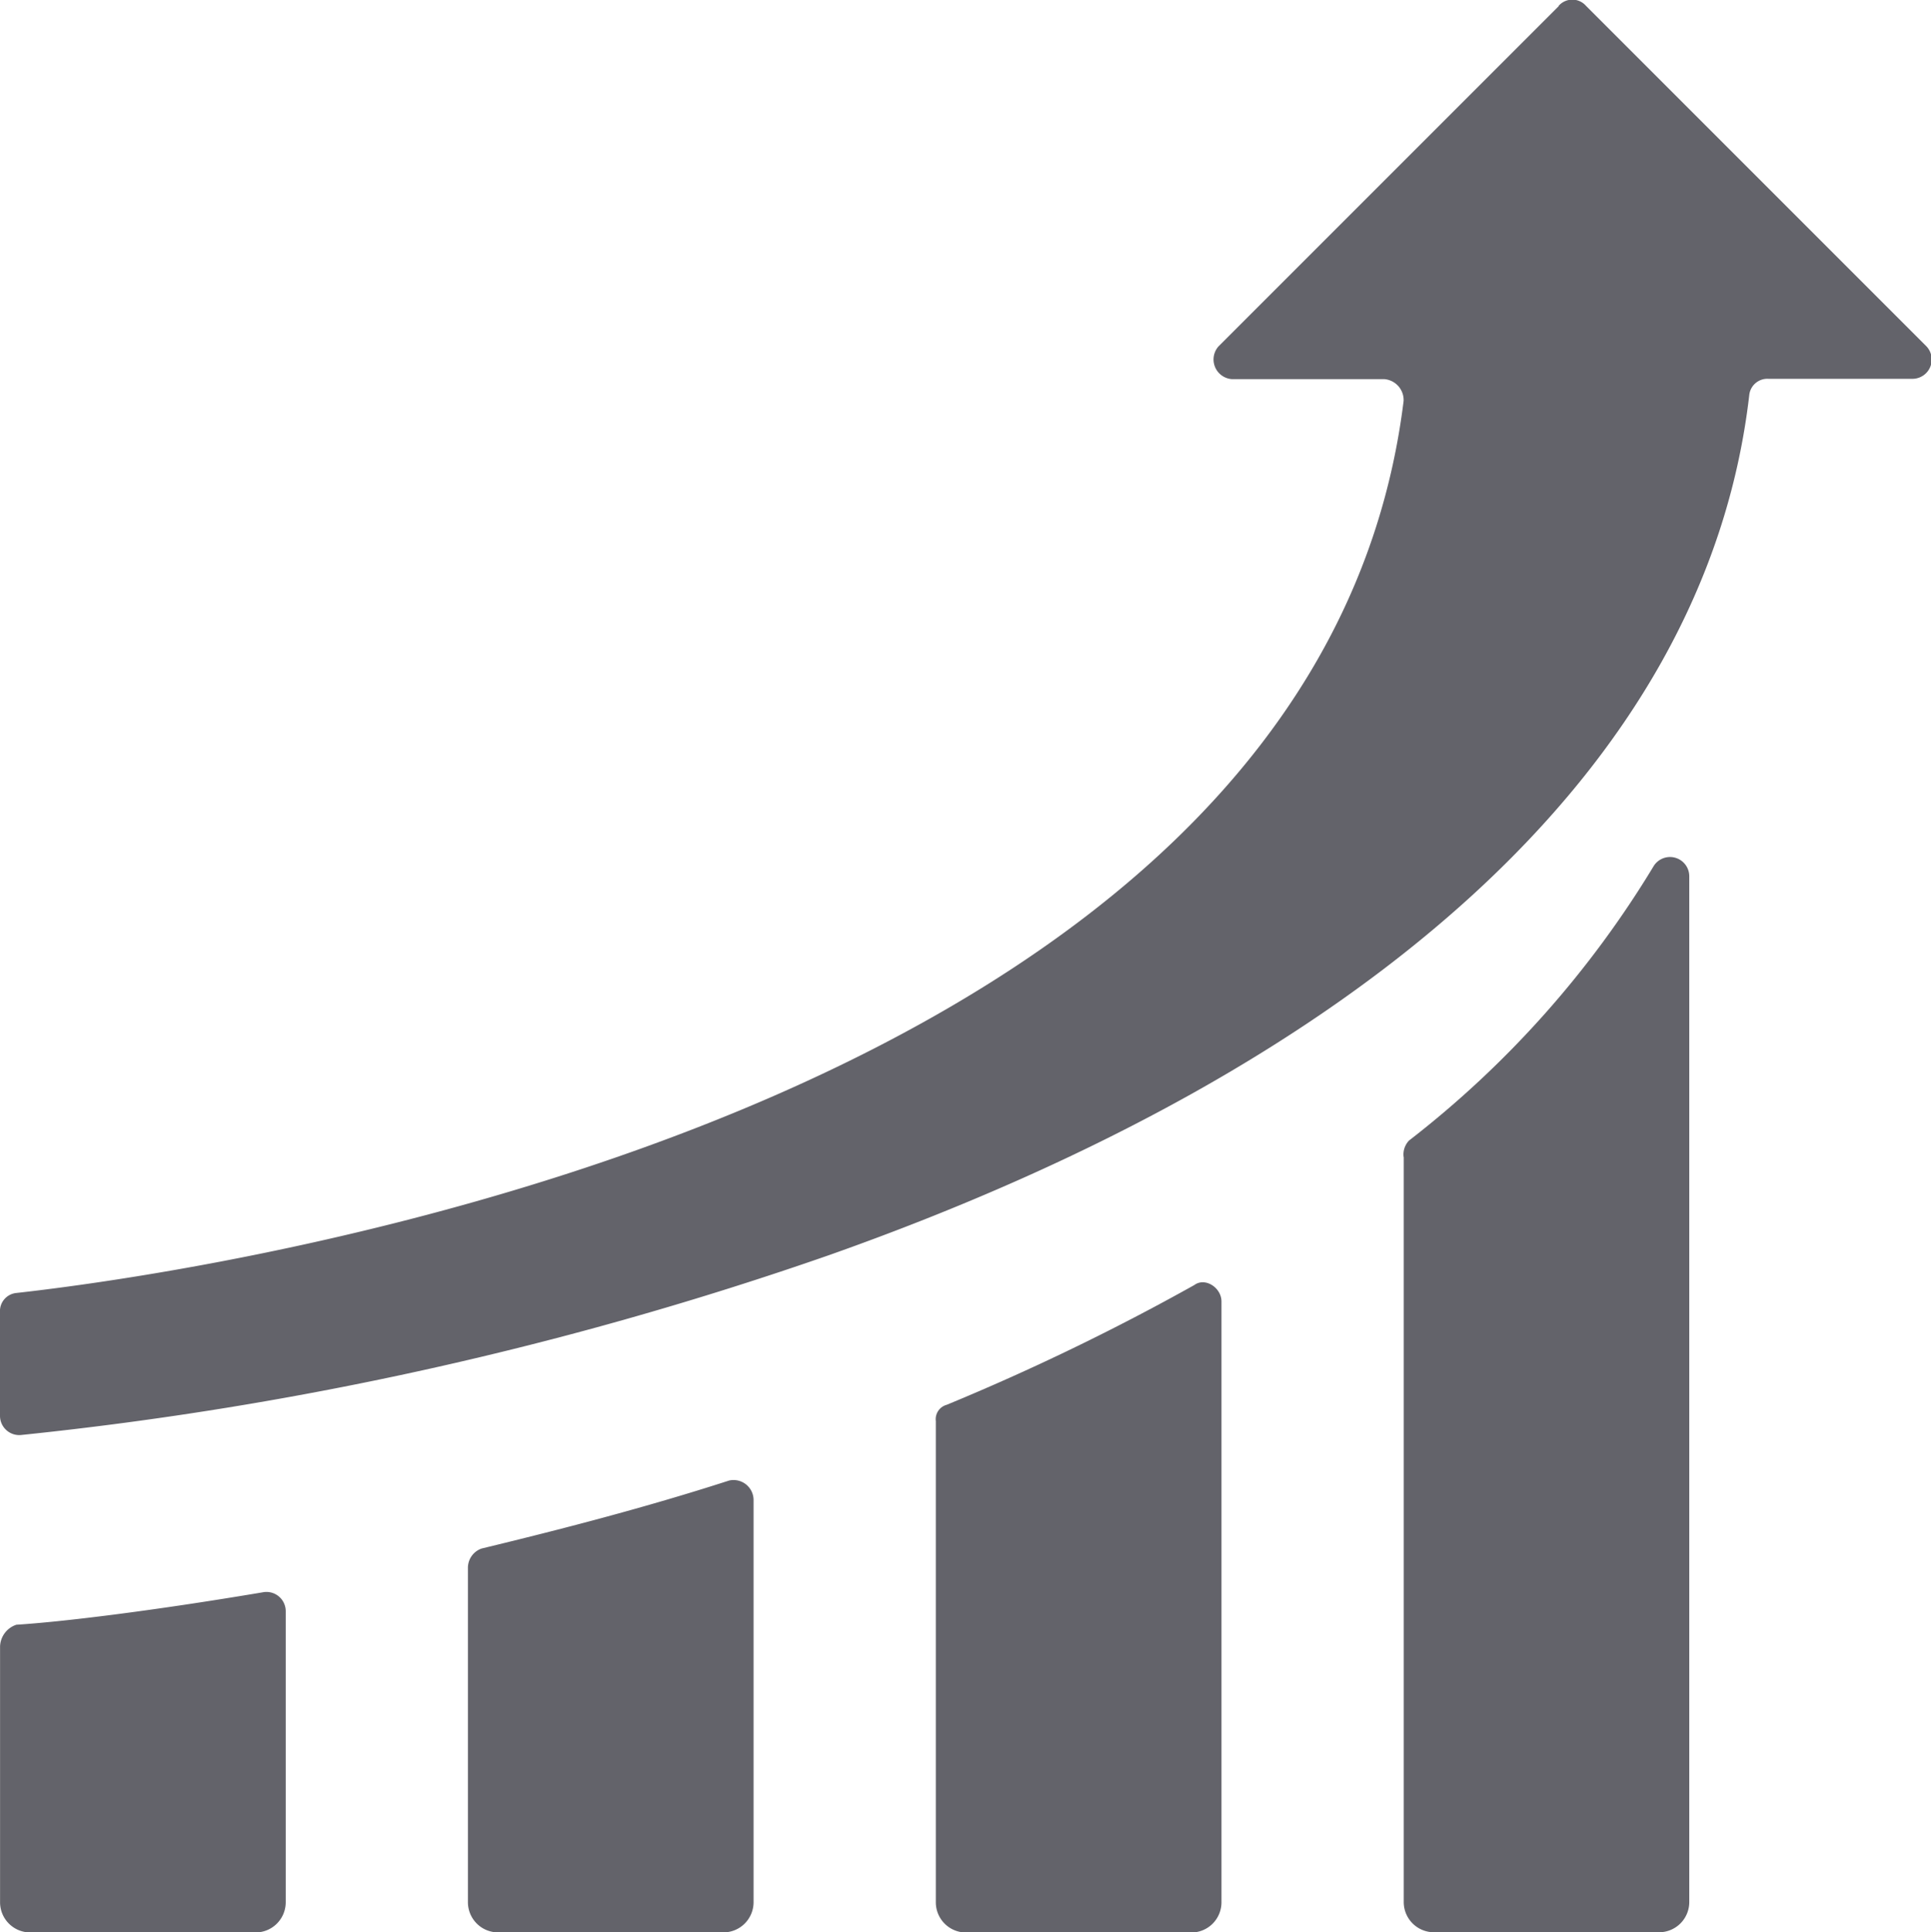
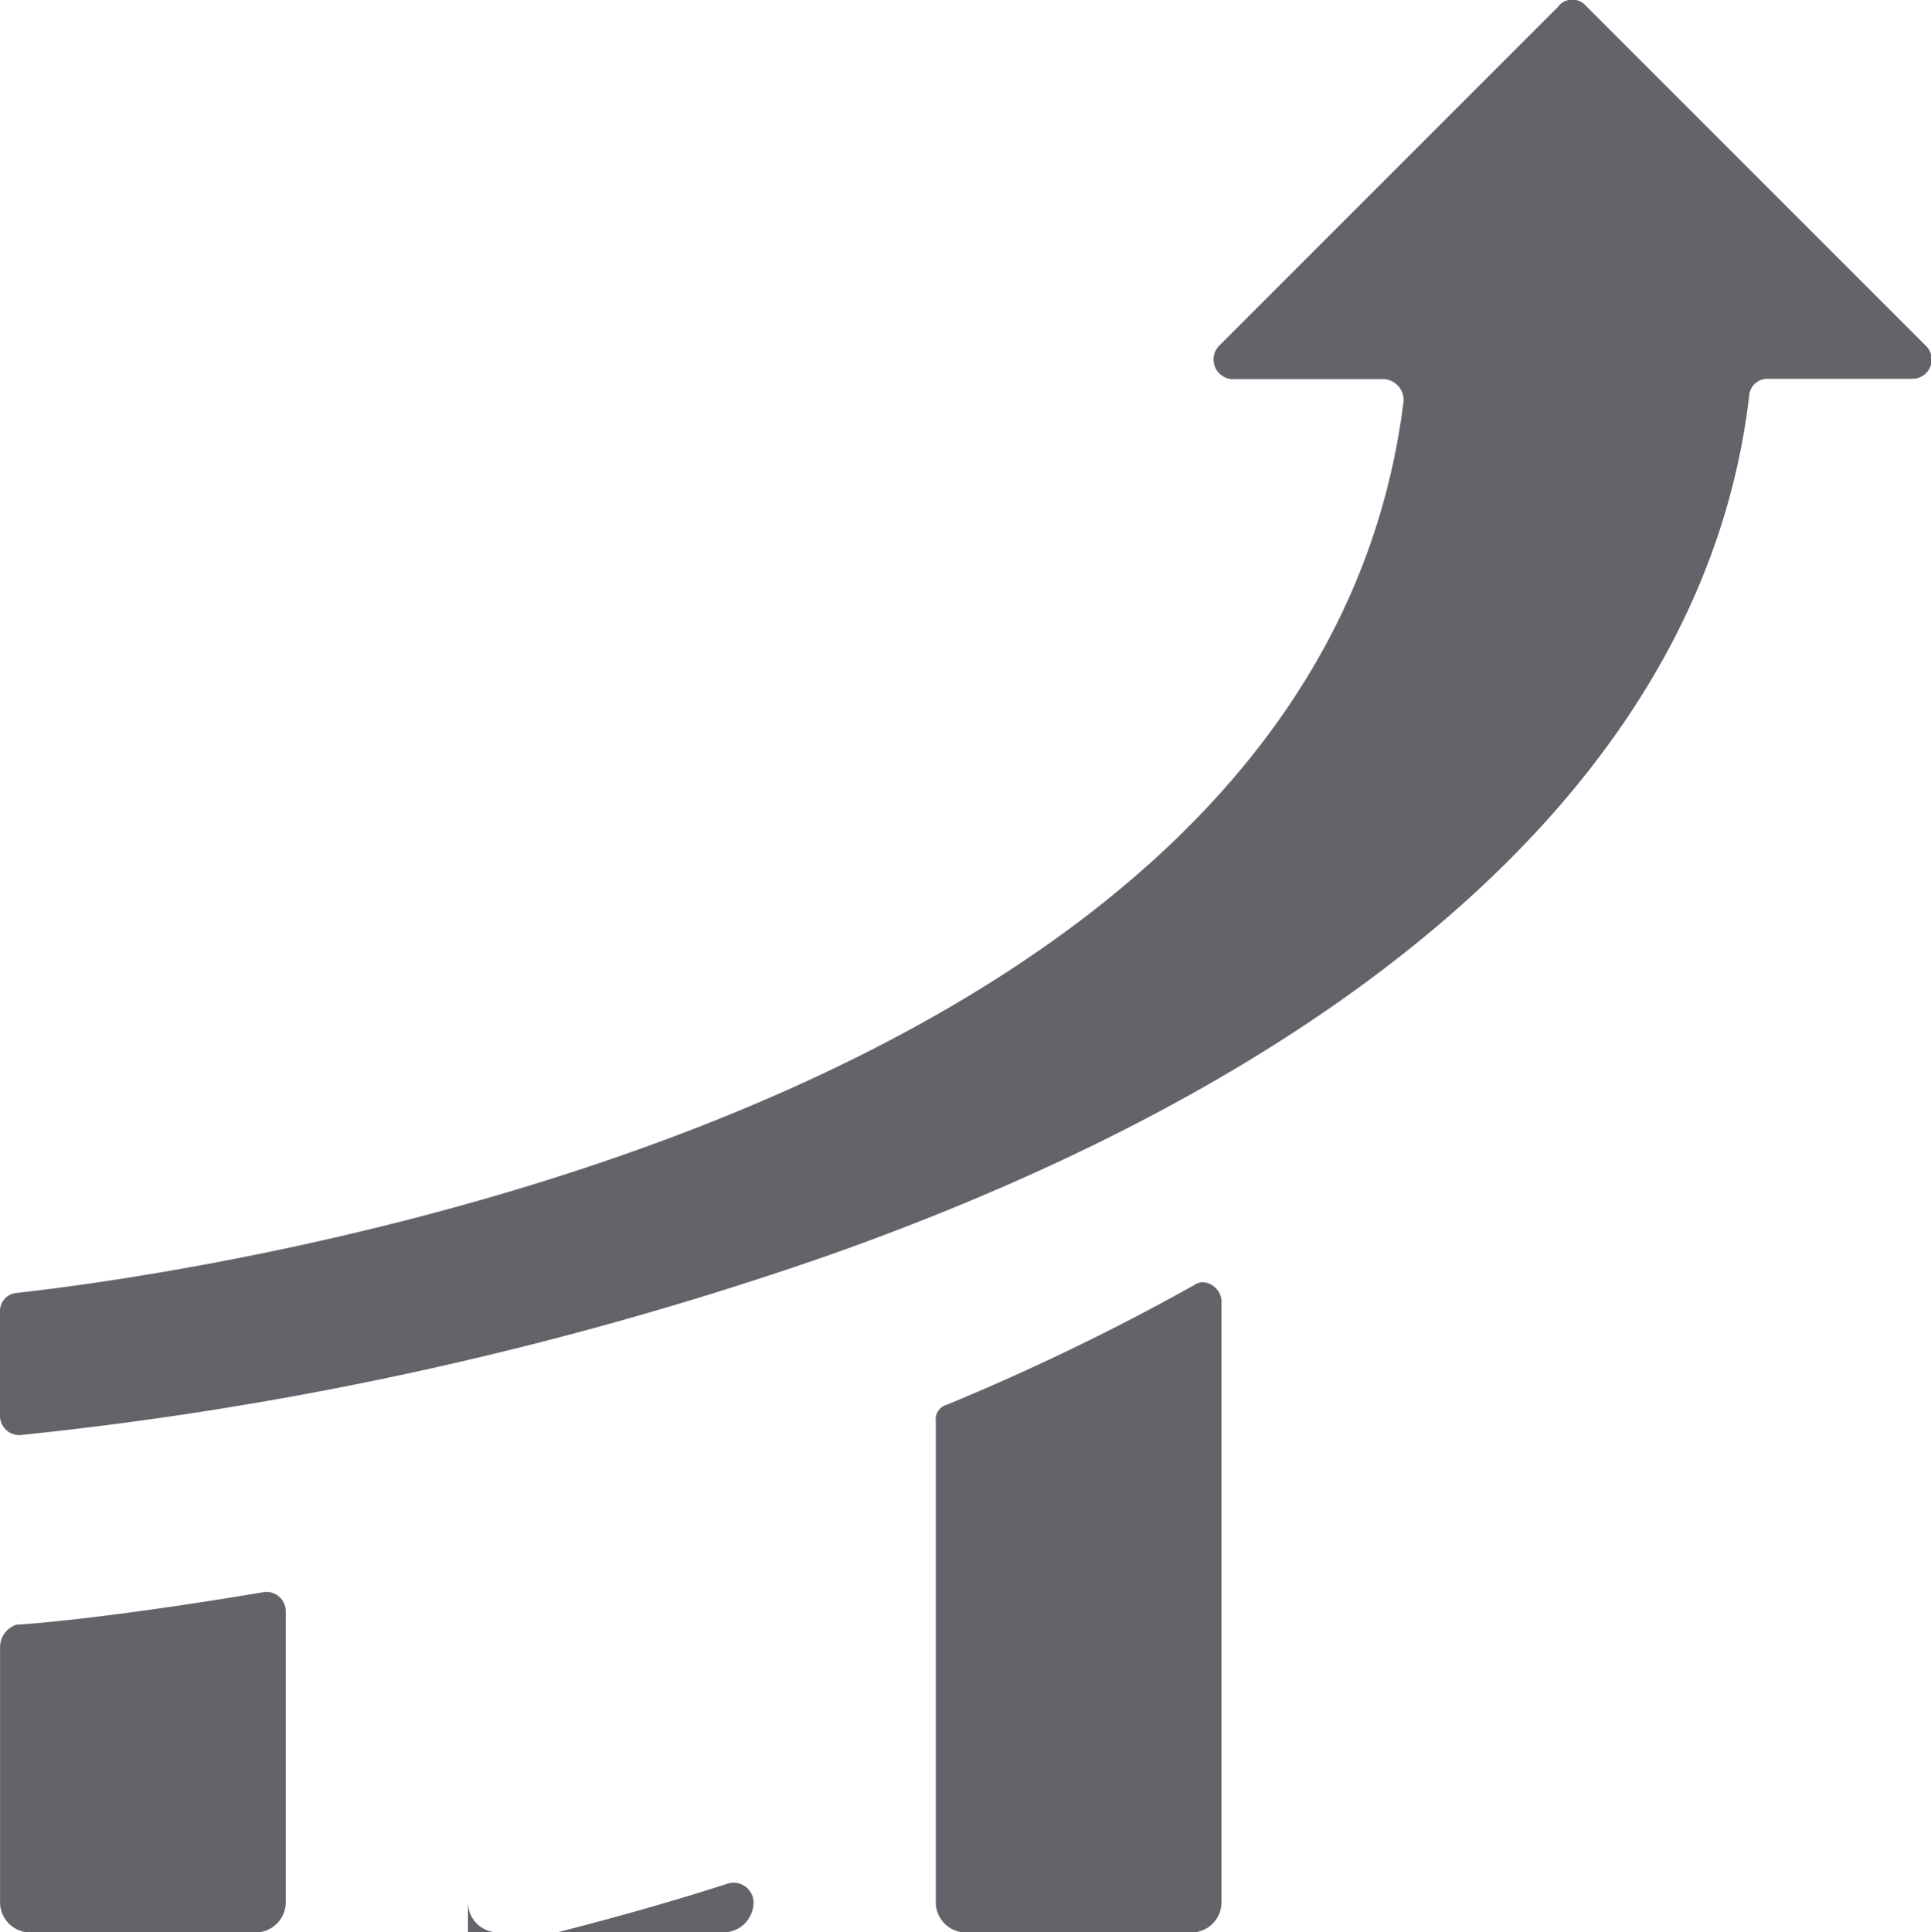
<svg xmlns="http://www.w3.org/2000/svg" width="30.068" height="30.086" viewBox="0 0 30.068 30.086">
  <g id="Group_57" data-name="Group 57" transform="translate(79.806 -2769)">
    <path id="Path_840" data-name="Path 840" d="M98.152,3.787l-5.3,5.3a.307.307,0,0,0,.212.508h2.372a.327.327,0,0,1,.3.339C94.382,20.9,77.565,23.442,74.134,23.823a.283.283,0,0,0-.254.3v1.61a.3.3,0,0,0,.339.3A55.53,55.53,0,0,0,86.8,23.23c8.26-2.923,13.64-7.54,14.318-13.386a.283.283,0,0,1,.3-.254h2.245a.3.3,0,0,0,.212-.508l-5.3-5.3a.283.283,0,0,0-.424,0Z" transform="translate(-153.686 2765.308)" fill="#63636a" />
    <path id="Path_841" data-name="Path 841" d="M73.891,459.624v3.982a.47.47,0,0,0,.466.466h3.516a.47.47,0,0,0,.466-.466v-4.533a.3.3,0,0,0-.339-.3c-1.779.3-3.177.466-3.855.508a.369.369,0,0,0-.254.339Z" transform="translate(-153.696 2335.015)" fill="#63636a" />
    <path id="Path_842" data-name="Path 842" d="M341.45,372.36v7.5a.47.47,0,0,0,.466.466h3.516a.47.47,0,0,0,.466-.466V370.5c0-.212-.254-.381-.424-.254a36.274,36.274,0,0,1-3.855,1.864.232.232,0,0,0-.169.254Z" transform="translate(-406.684 2418.762)" fill="#63636a" />
-     <path id="Path_843" data-name="Path 843" d="M475.22,253.4V265a.47.47,0,0,0,.466.466H479.2a.47.47,0,0,0,.466-.466v-15.97a.3.3,0,0,0-.551-.169,15.6,15.6,0,0,1-3.812,4.278.311.311,0,0,0-.085.254Z" transform="translate(-533.168 2533.618)" fill="#63636a" />
-     <path id="Path_844" data-name="Path 844" d="M207.67,428.217v5.21a.47.47,0,0,0,.466.466h3.516a.47.47,0,0,0,.466-.466v-6.269a.312.312,0,0,0-.381-.3c-1.313.424-2.626.762-3.855,1.059a.318.318,0,0,0-.212.3Z" transform="translate(-280.19 2365.193)" fill="#63636a" />
+     <path id="Path_844" data-name="Path 844" d="M207.67,428.217v5.21a.47.47,0,0,0,.466.466h3.516a.47.47,0,0,0,.466-.466a.312.312,0,0,0-.381-.3c-1.313.424-2.626.762-3.855,1.059a.318.318,0,0,0-.212.3Z" transform="translate(-280.19 2365.193)" fill="#63636a" />
  </g>
</svg>